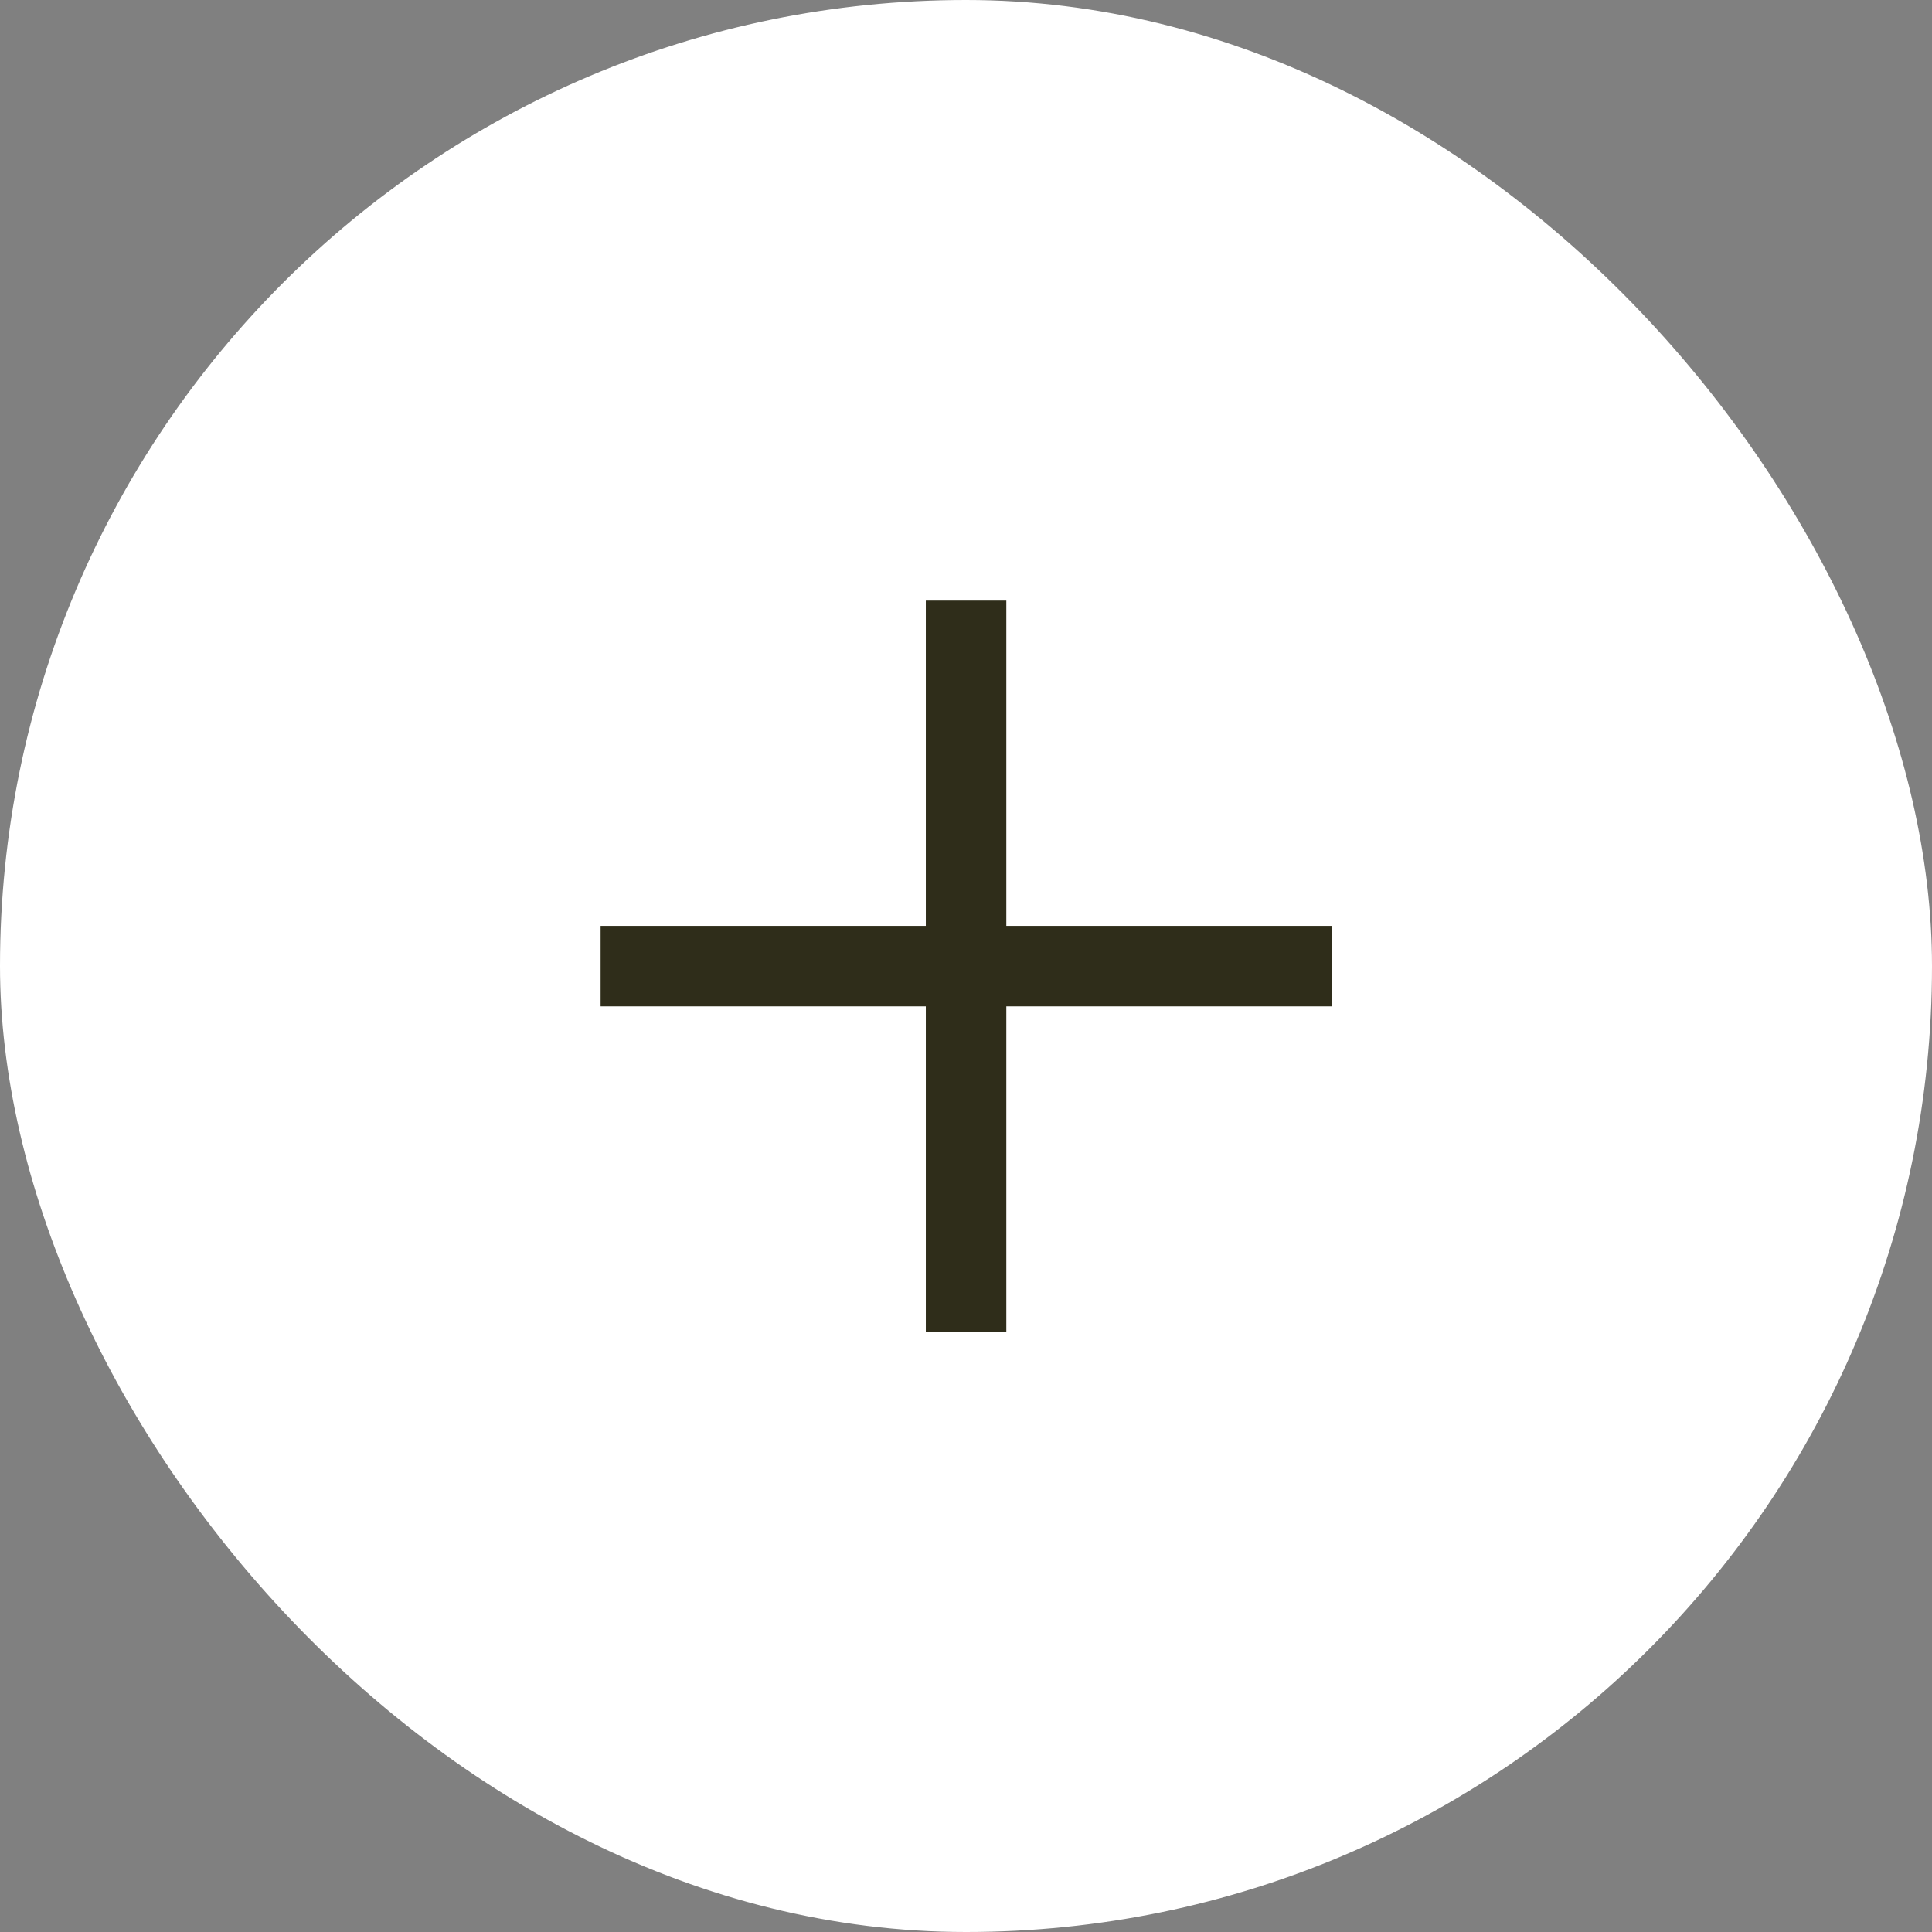
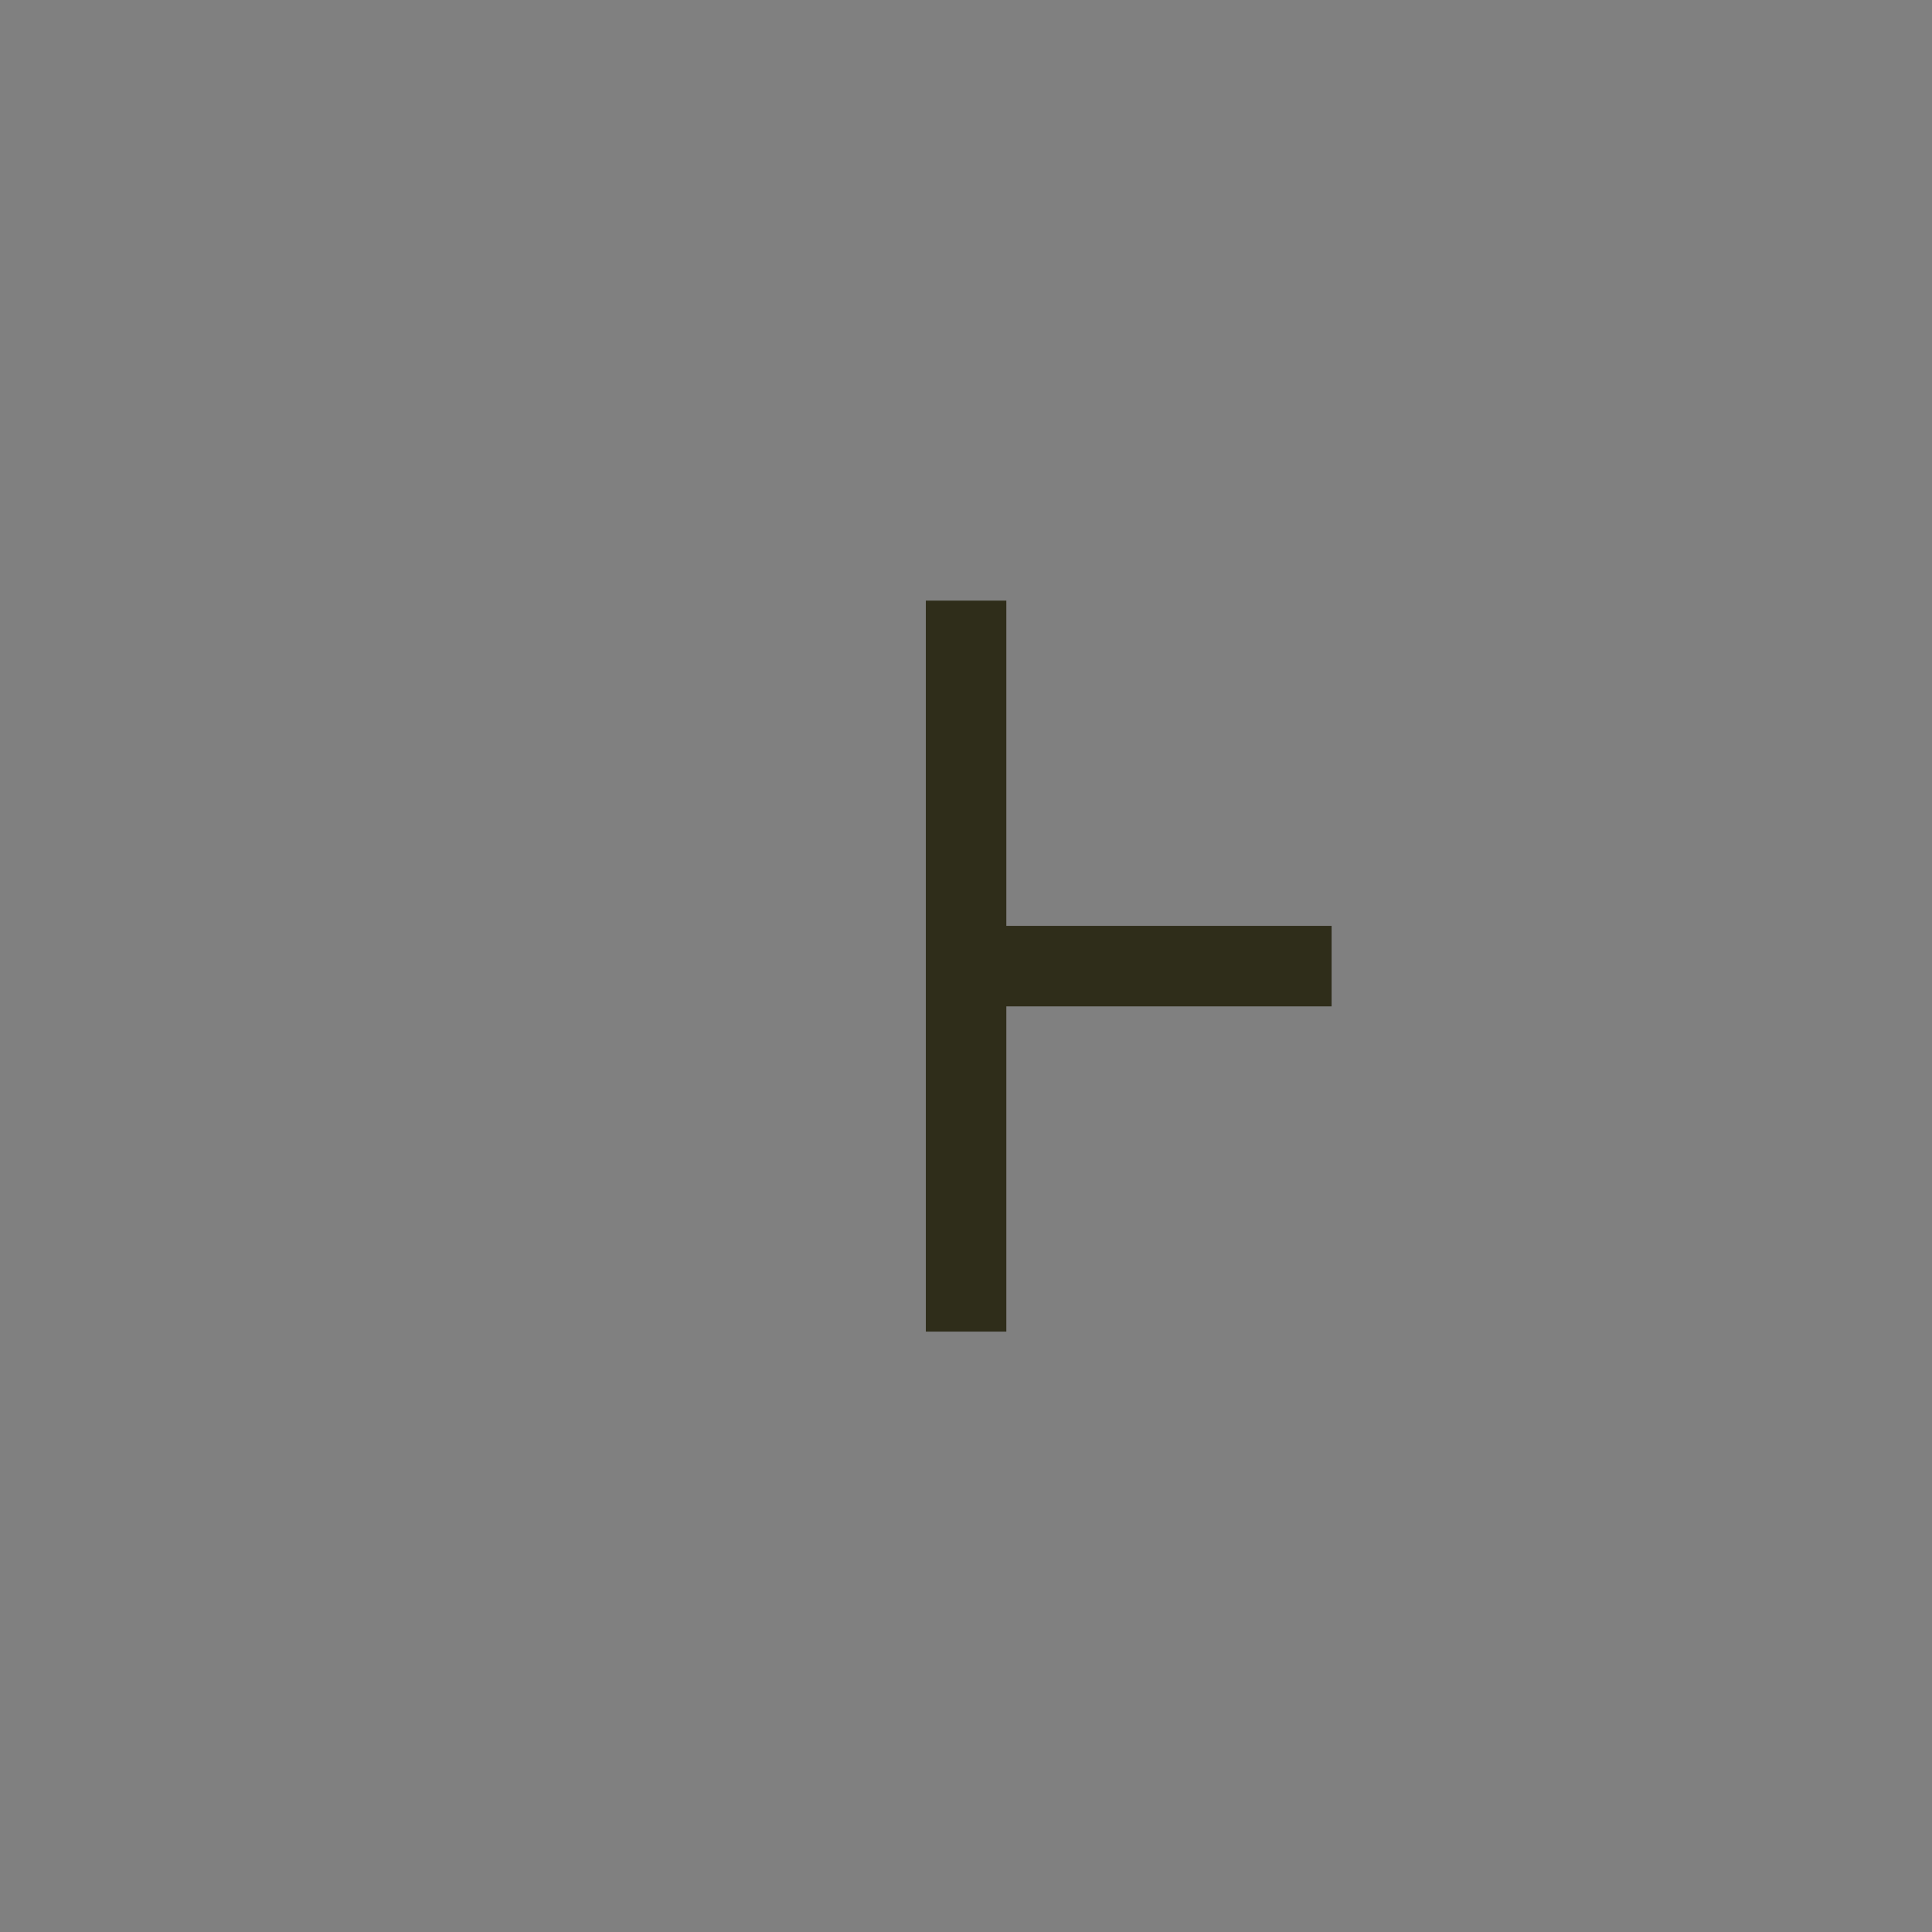
<svg xmlns="http://www.w3.org/2000/svg" width="48" height="48" viewBox="0 0 48 48" fill="none">
  <rect x="0" y="0" width="48" height="48" fill="#808080" stroke="none" />
-   <rect width="48" height="48" rx="24" fill="white" />
-   <path d="M25.002 23.003L25.002 14.922H23.002L23.002 23.003H14.922V25.003H23.002L23.002 33.083H25.002L25.002 25.003H33.083V23.003H25.002Z" fill="#2F2D1A" />
+   <path d="M25.002 23.003L25.002 14.922H23.002L23.002 23.003H14.922H23.002L23.002 33.083H25.002L25.002 25.003H33.083V23.003H25.002Z" fill="#2F2D1A" />
</svg>